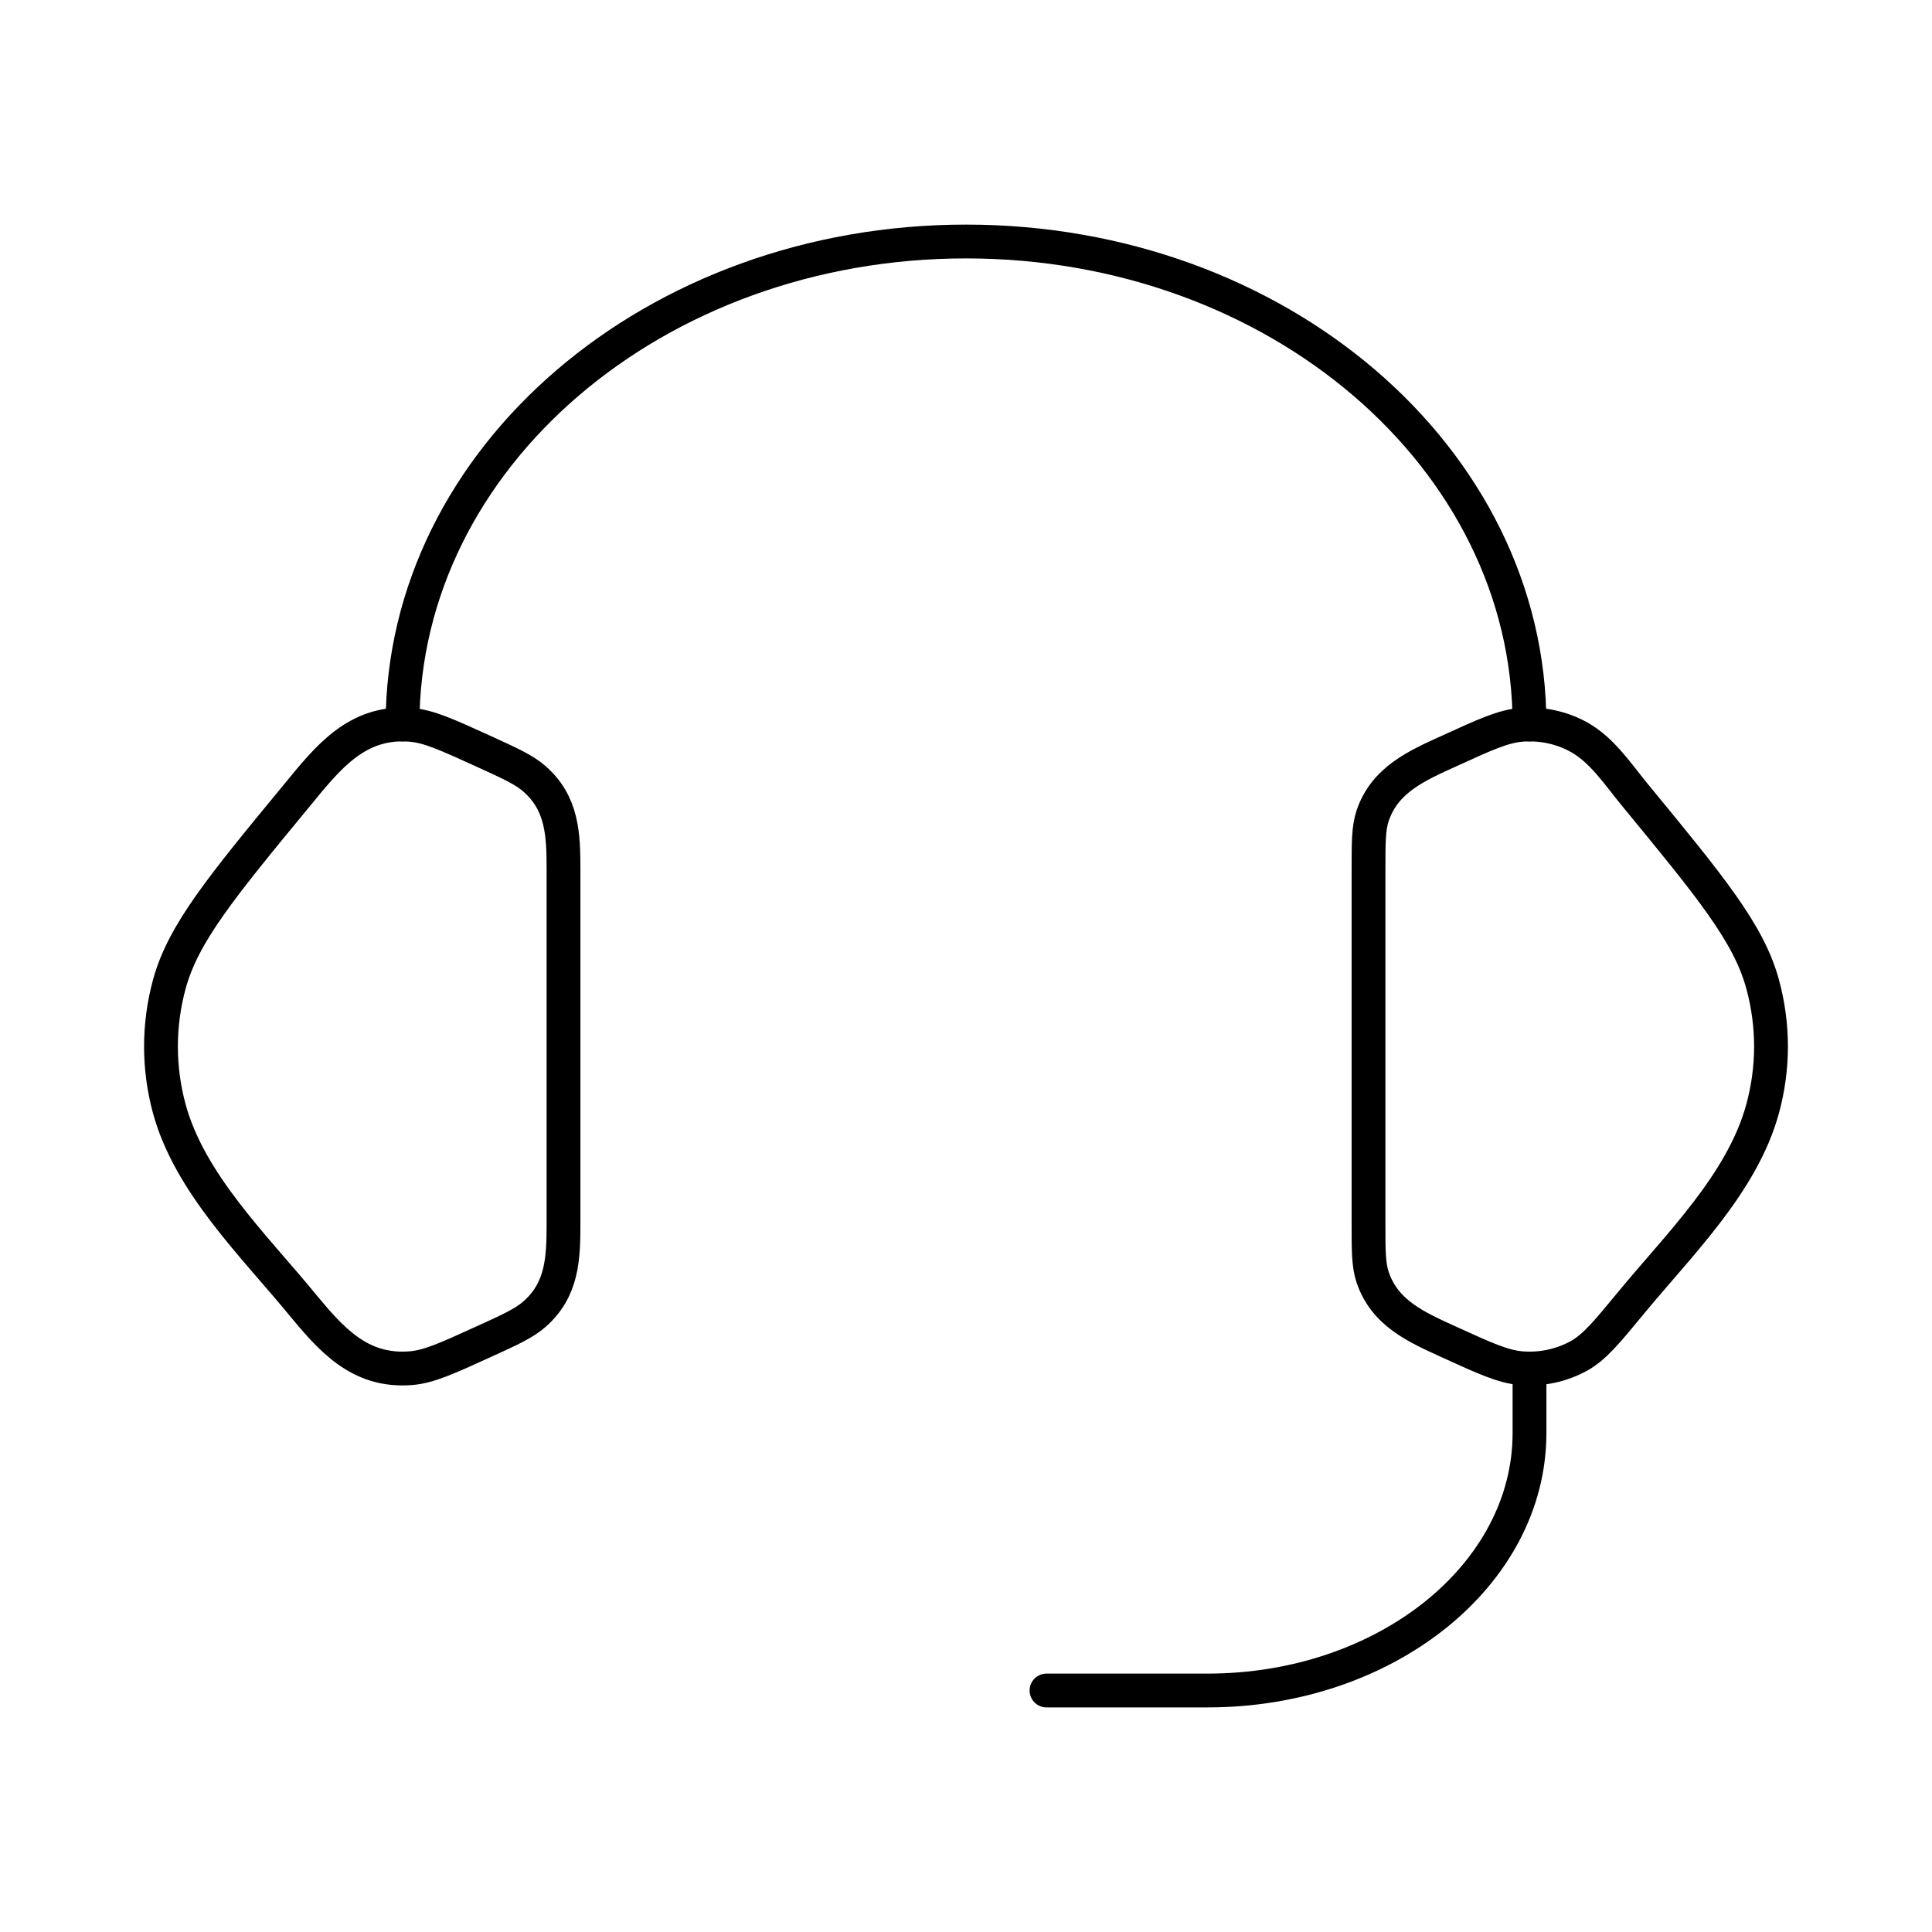
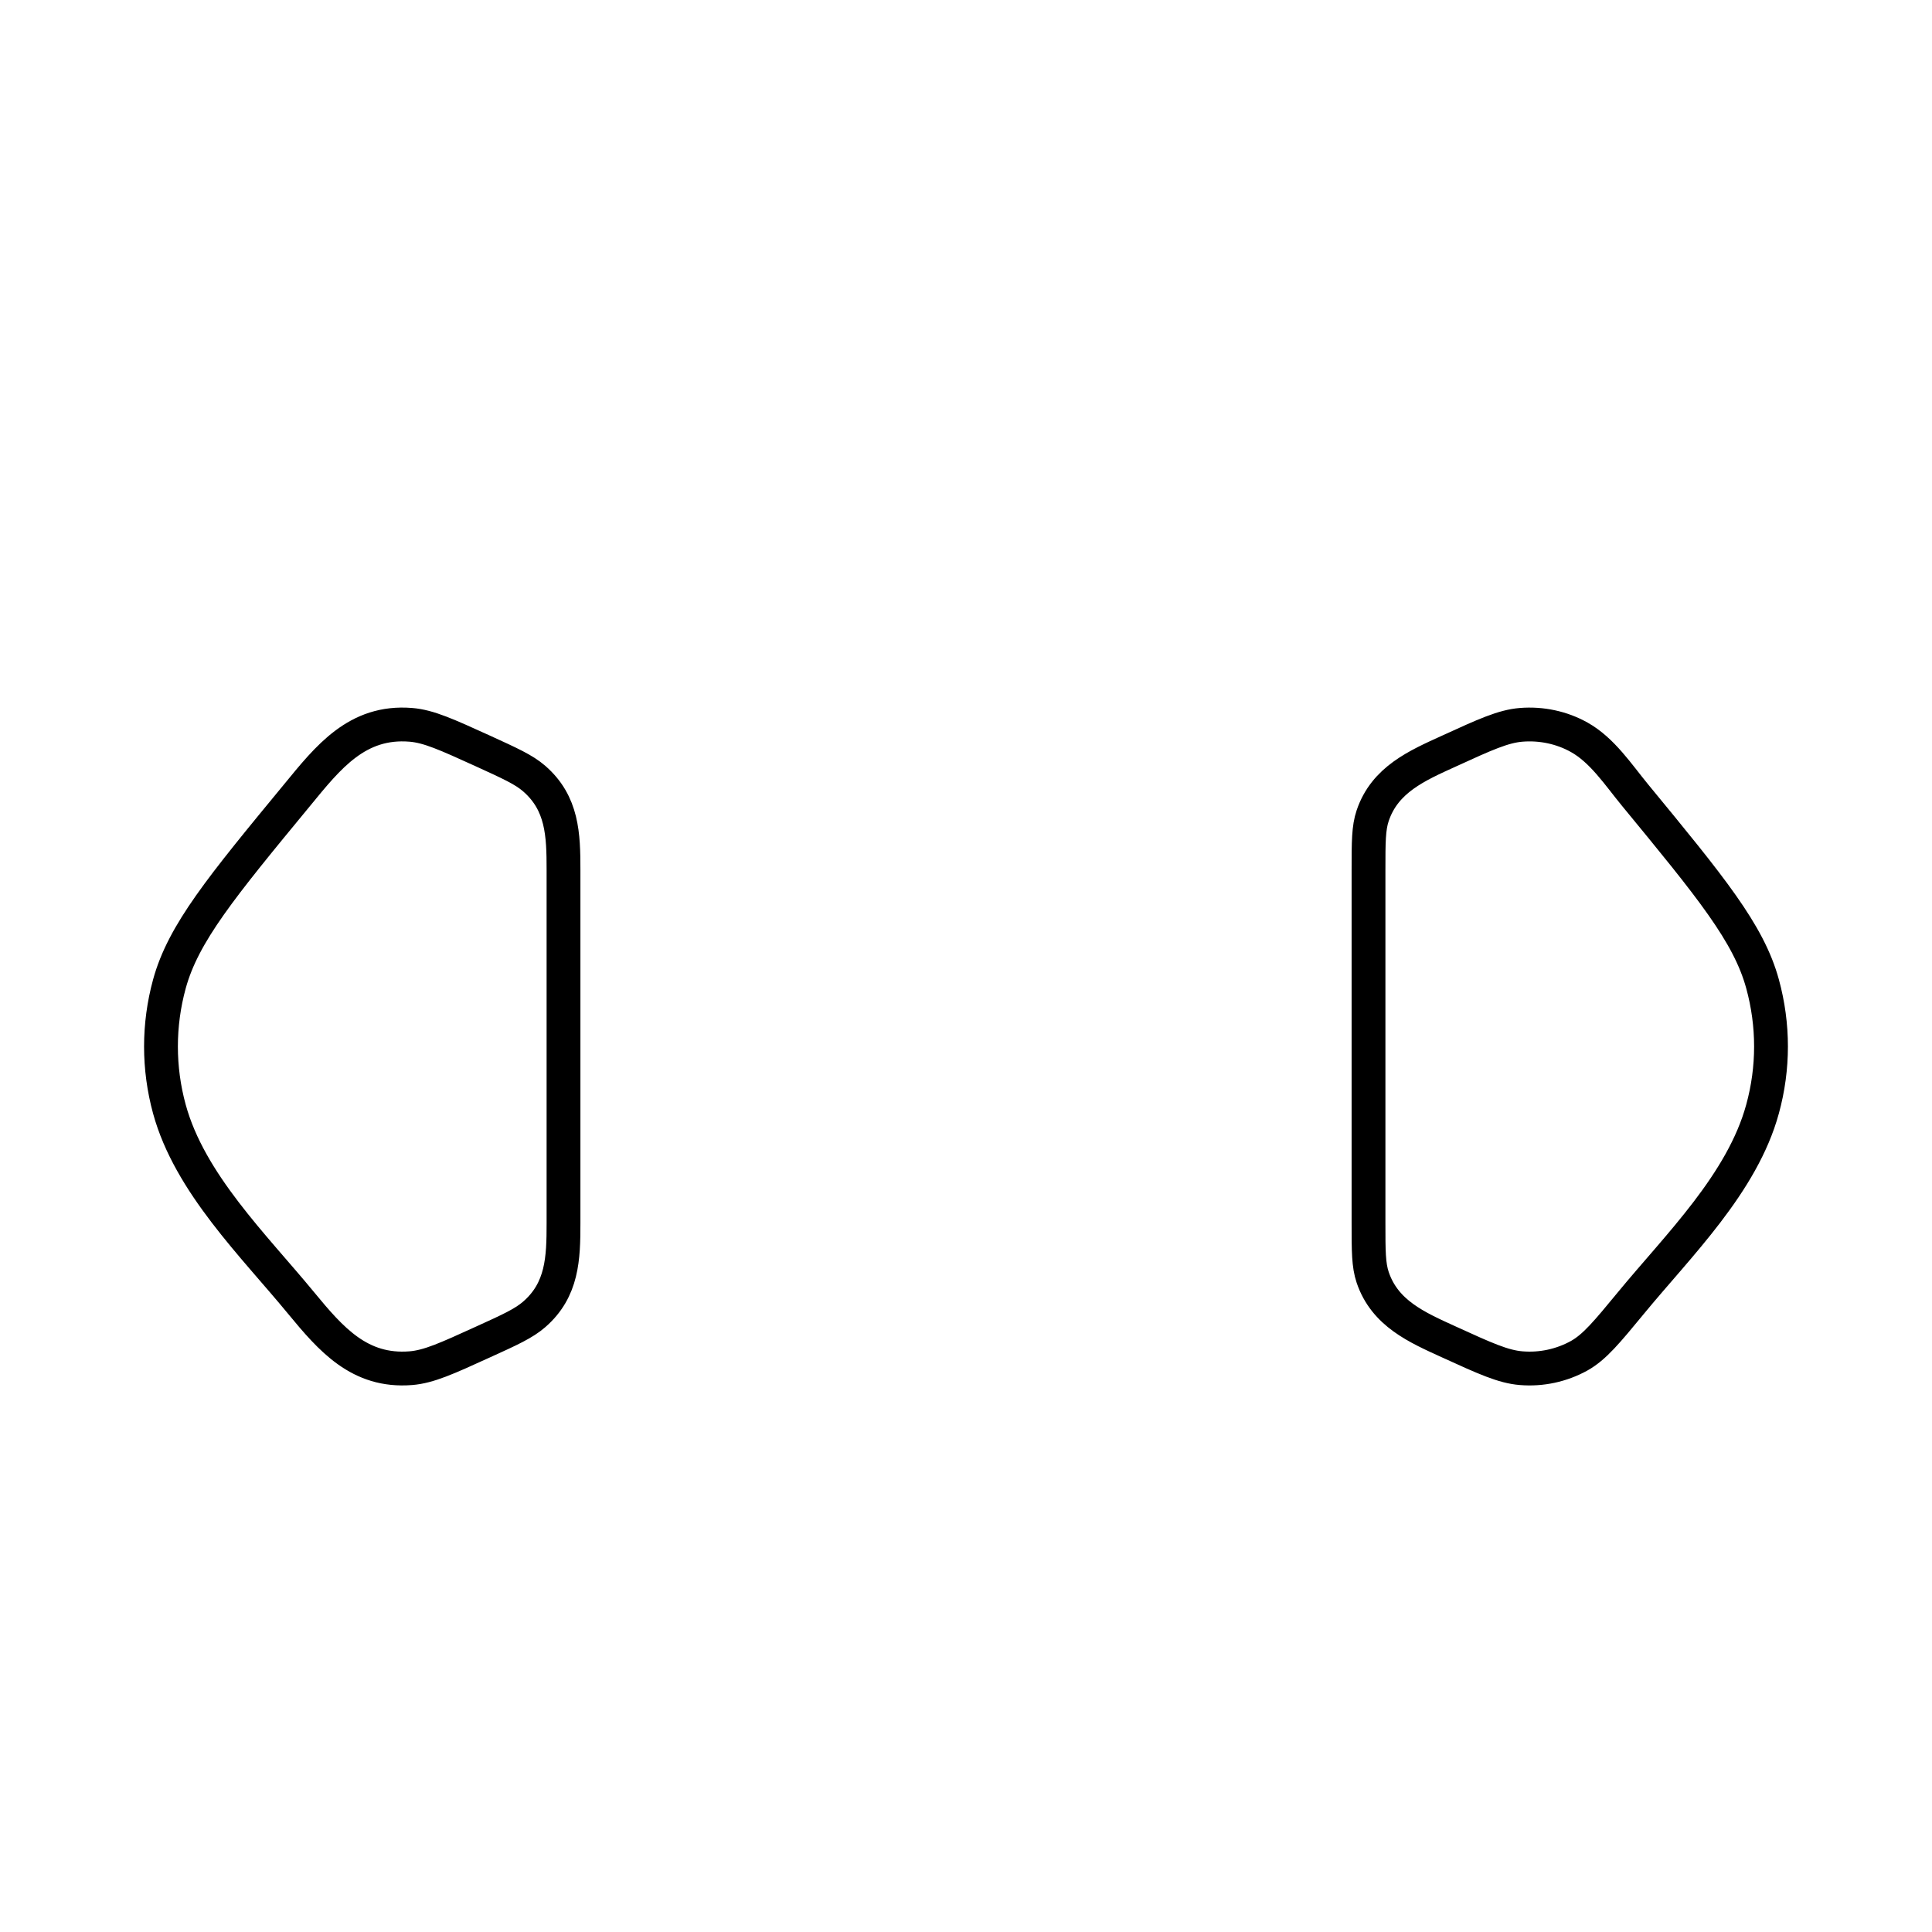
<svg xmlns="http://www.w3.org/2000/svg" width="100" height="100" viewBox="0 0 100 100" fill="none">
  <path d="M70.834 45.021C70.834 43.579 70.834 42.858 71.05 42.217C71.68 40.35 73.342 39.629 75.009 38.871C76.875 38.017 77.809 37.592 78.738 37.517C79.788 37.433 80.842 37.658 81.742 38.163C82.934 38.829 83.767 40.104 84.617 41.138C88.546 45.913 90.513 48.3 91.23 50.929C91.813 53.054 91.813 55.279 91.23 57.4C90.184 61.242 86.871 64.458 84.417 67.442C83.163 68.963 82.534 69.725 81.742 70.171C80.826 70.678 79.781 70.903 78.738 70.817C77.809 70.742 76.875 70.317 75.004 69.463C73.338 68.704 71.68 67.983 71.05 66.117C70.834 65.475 70.834 64.754 70.834 63.312V45.021ZM29.167 45.021C29.167 43.204 29.117 41.575 27.65 40.3C27.117 39.837 26.409 39.517 24.996 38.871C23.125 38.021 22.192 37.592 21.263 37.517C18.484 37.292 16.988 39.192 15.388 41.142C11.454 45.913 9.488 48.3 8.767 50.933C8.187 53.051 8.187 55.286 8.767 57.404C9.817 61.242 13.134 64.463 15.584 67.442C17.13 69.317 18.609 71.029 21.263 70.817C22.192 70.742 23.125 70.317 24.996 69.463C26.413 68.821 27.117 68.496 27.65 68.033C29.117 66.758 29.167 65.129 29.167 63.317V45.021Z" stroke="black" stroke-width="1.75" stroke-linecap="round" stroke-linejoin="round" />
-   <path d="M20.834 37.5C20.834 23.692 33.892 12.5 50.001 12.5C66.109 12.5 79.167 23.692 79.167 37.5M79.167 70.833V74.167C79.167 81.529 71.709 87.5 62.501 87.5H54.167" stroke="black" stroke-width="1.75" stroke-linecap="round" stroke-linejoin="round" />
</svg>